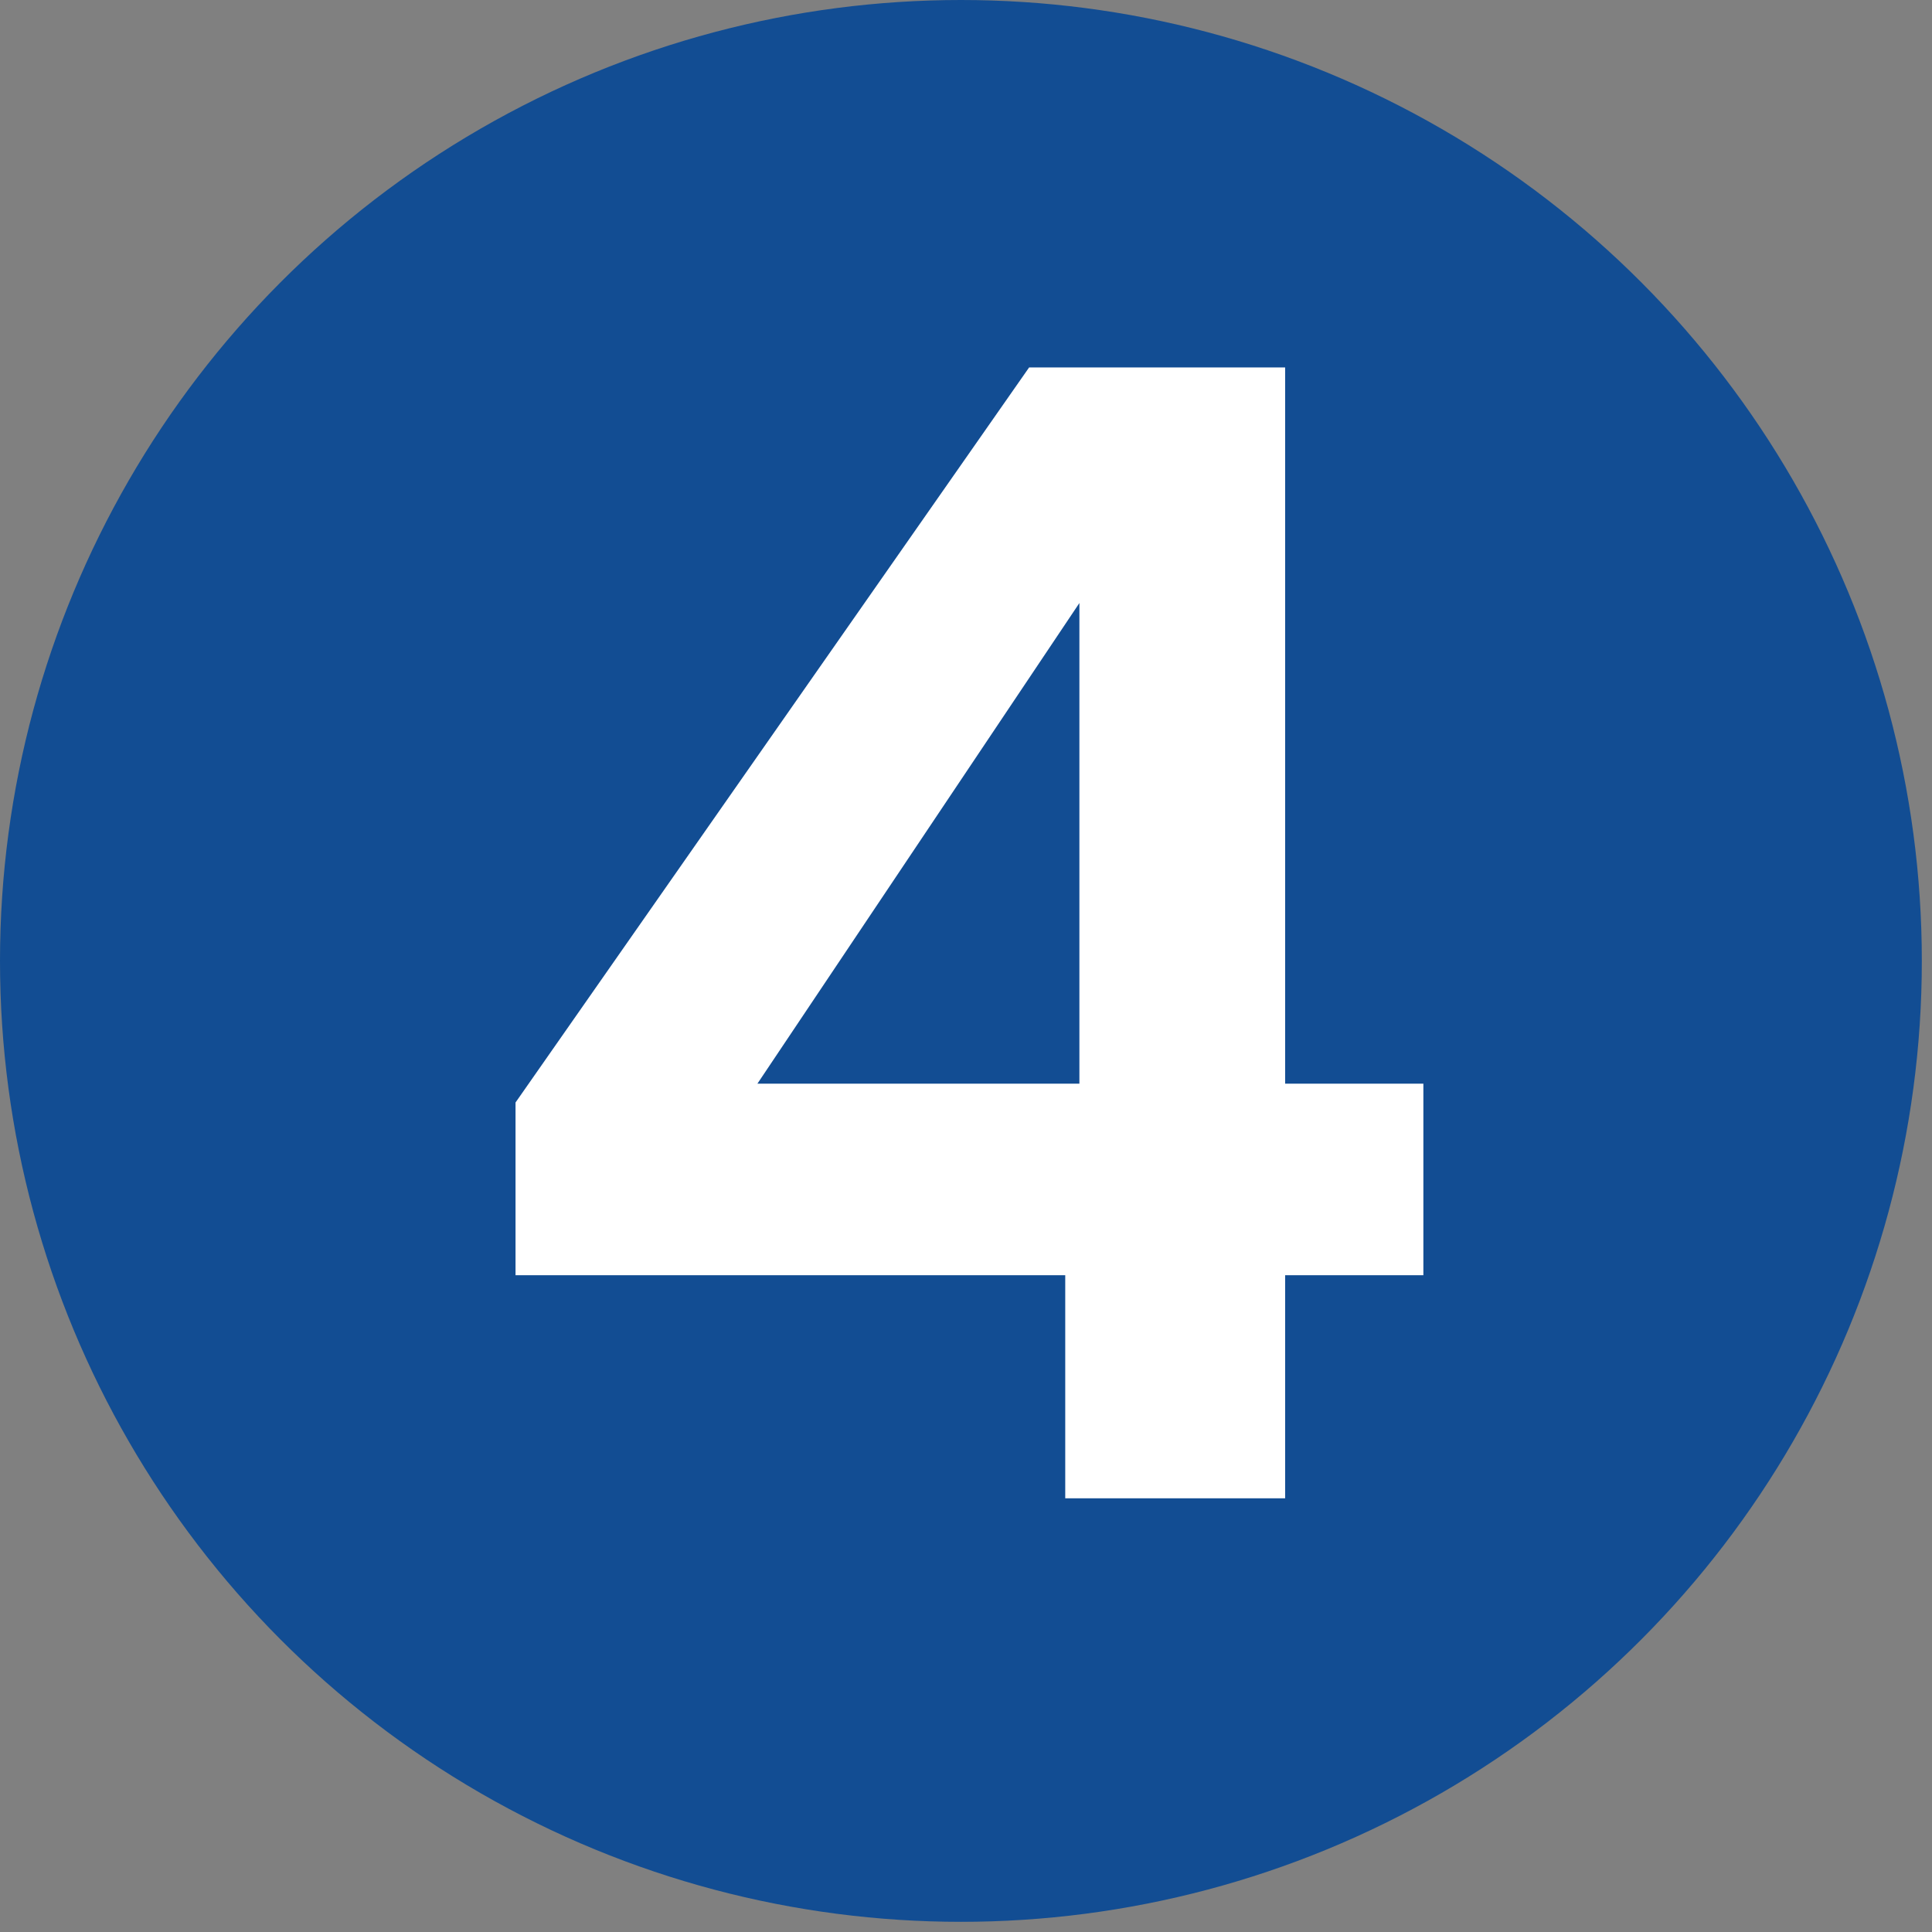
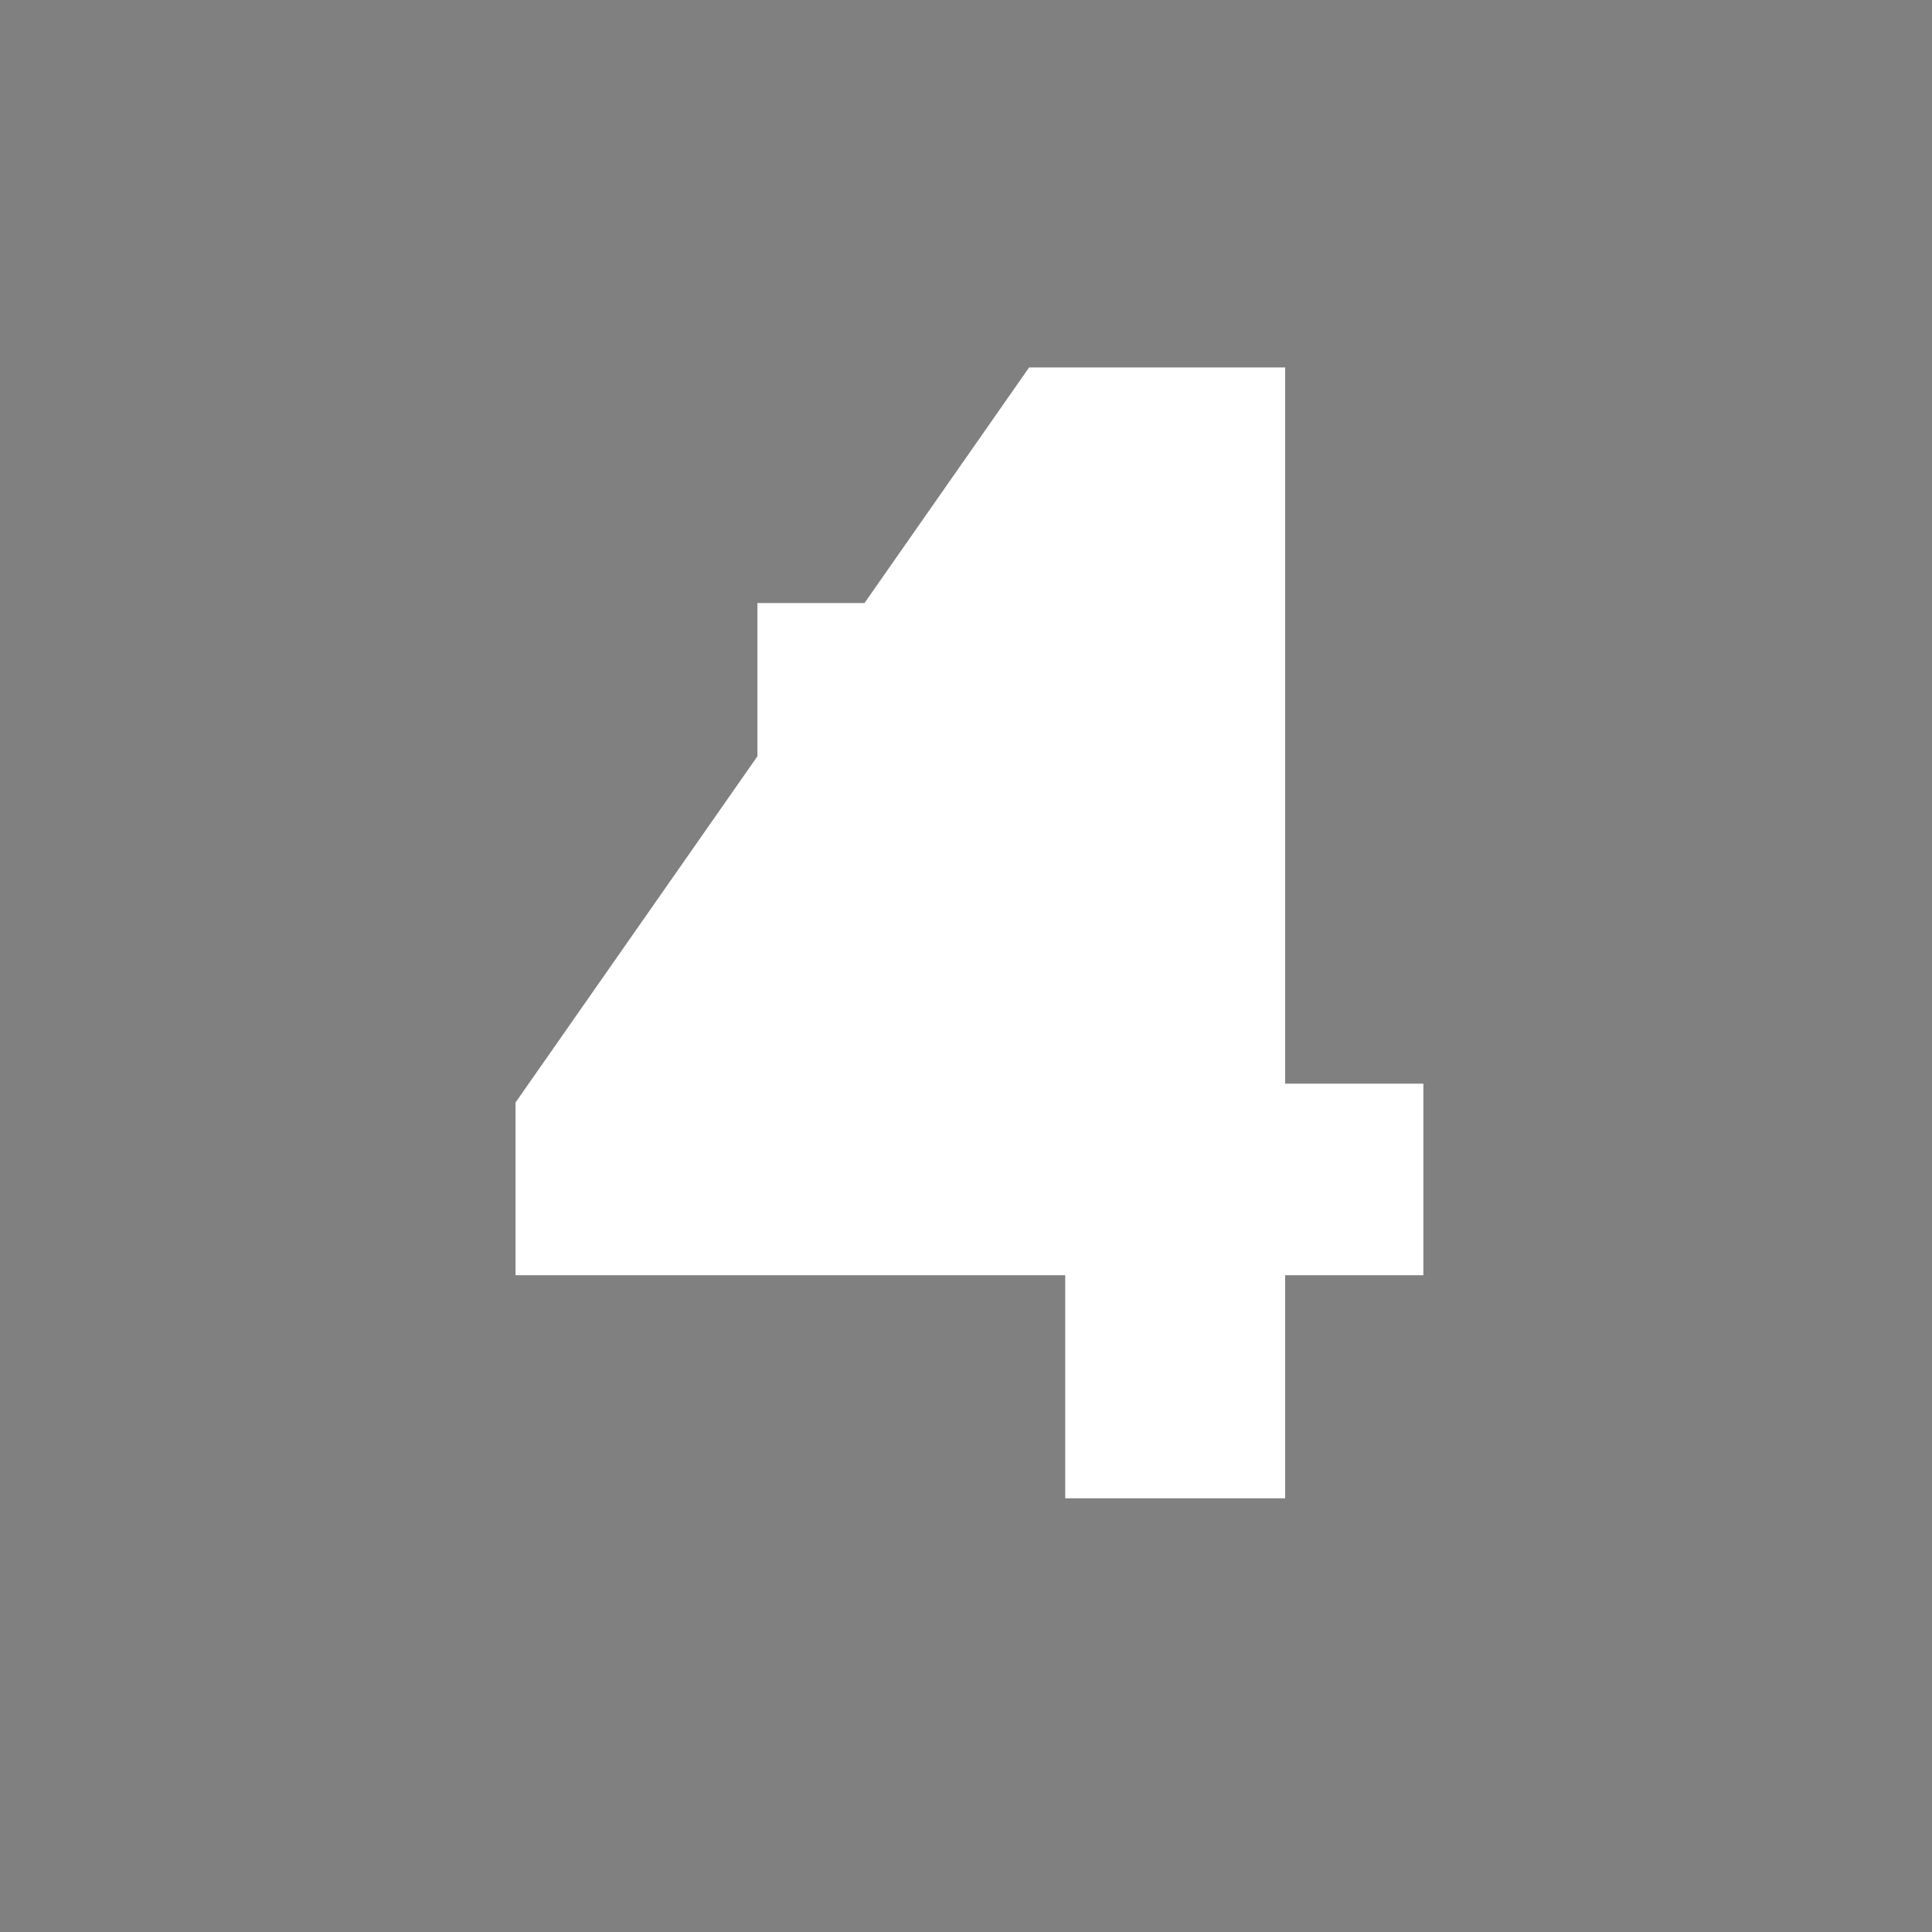
<svg xmlns="http://www.w3.org/2000/svg" width="49" height="49" viewBox="0 0 49 49" fill="none">
  <rect x="0" y="0" width="49" height="49" fill="#808080" stroke="none" />
-   <circle cx="24.371" cy="24.371" r="24.371" fill="#124D93" />
-   <path d="M13.075 32.343V27.962L26.101 9.319H32.594V27.484H36.1V32.343H32.594V38H27.017V32.343H13.075ZM27.376 15.294L19.21 27.484H27.376V15.294Z" fill="white" />
+   <path d="M13.075 32.343V27.962L26.101 9.319H32.594V27.484H36.1V32.343H32.594V38H27.017V32.343H13.075ZM27.376 15.294L19.21 27.484V15.294Z" fill="white" />
</svg>